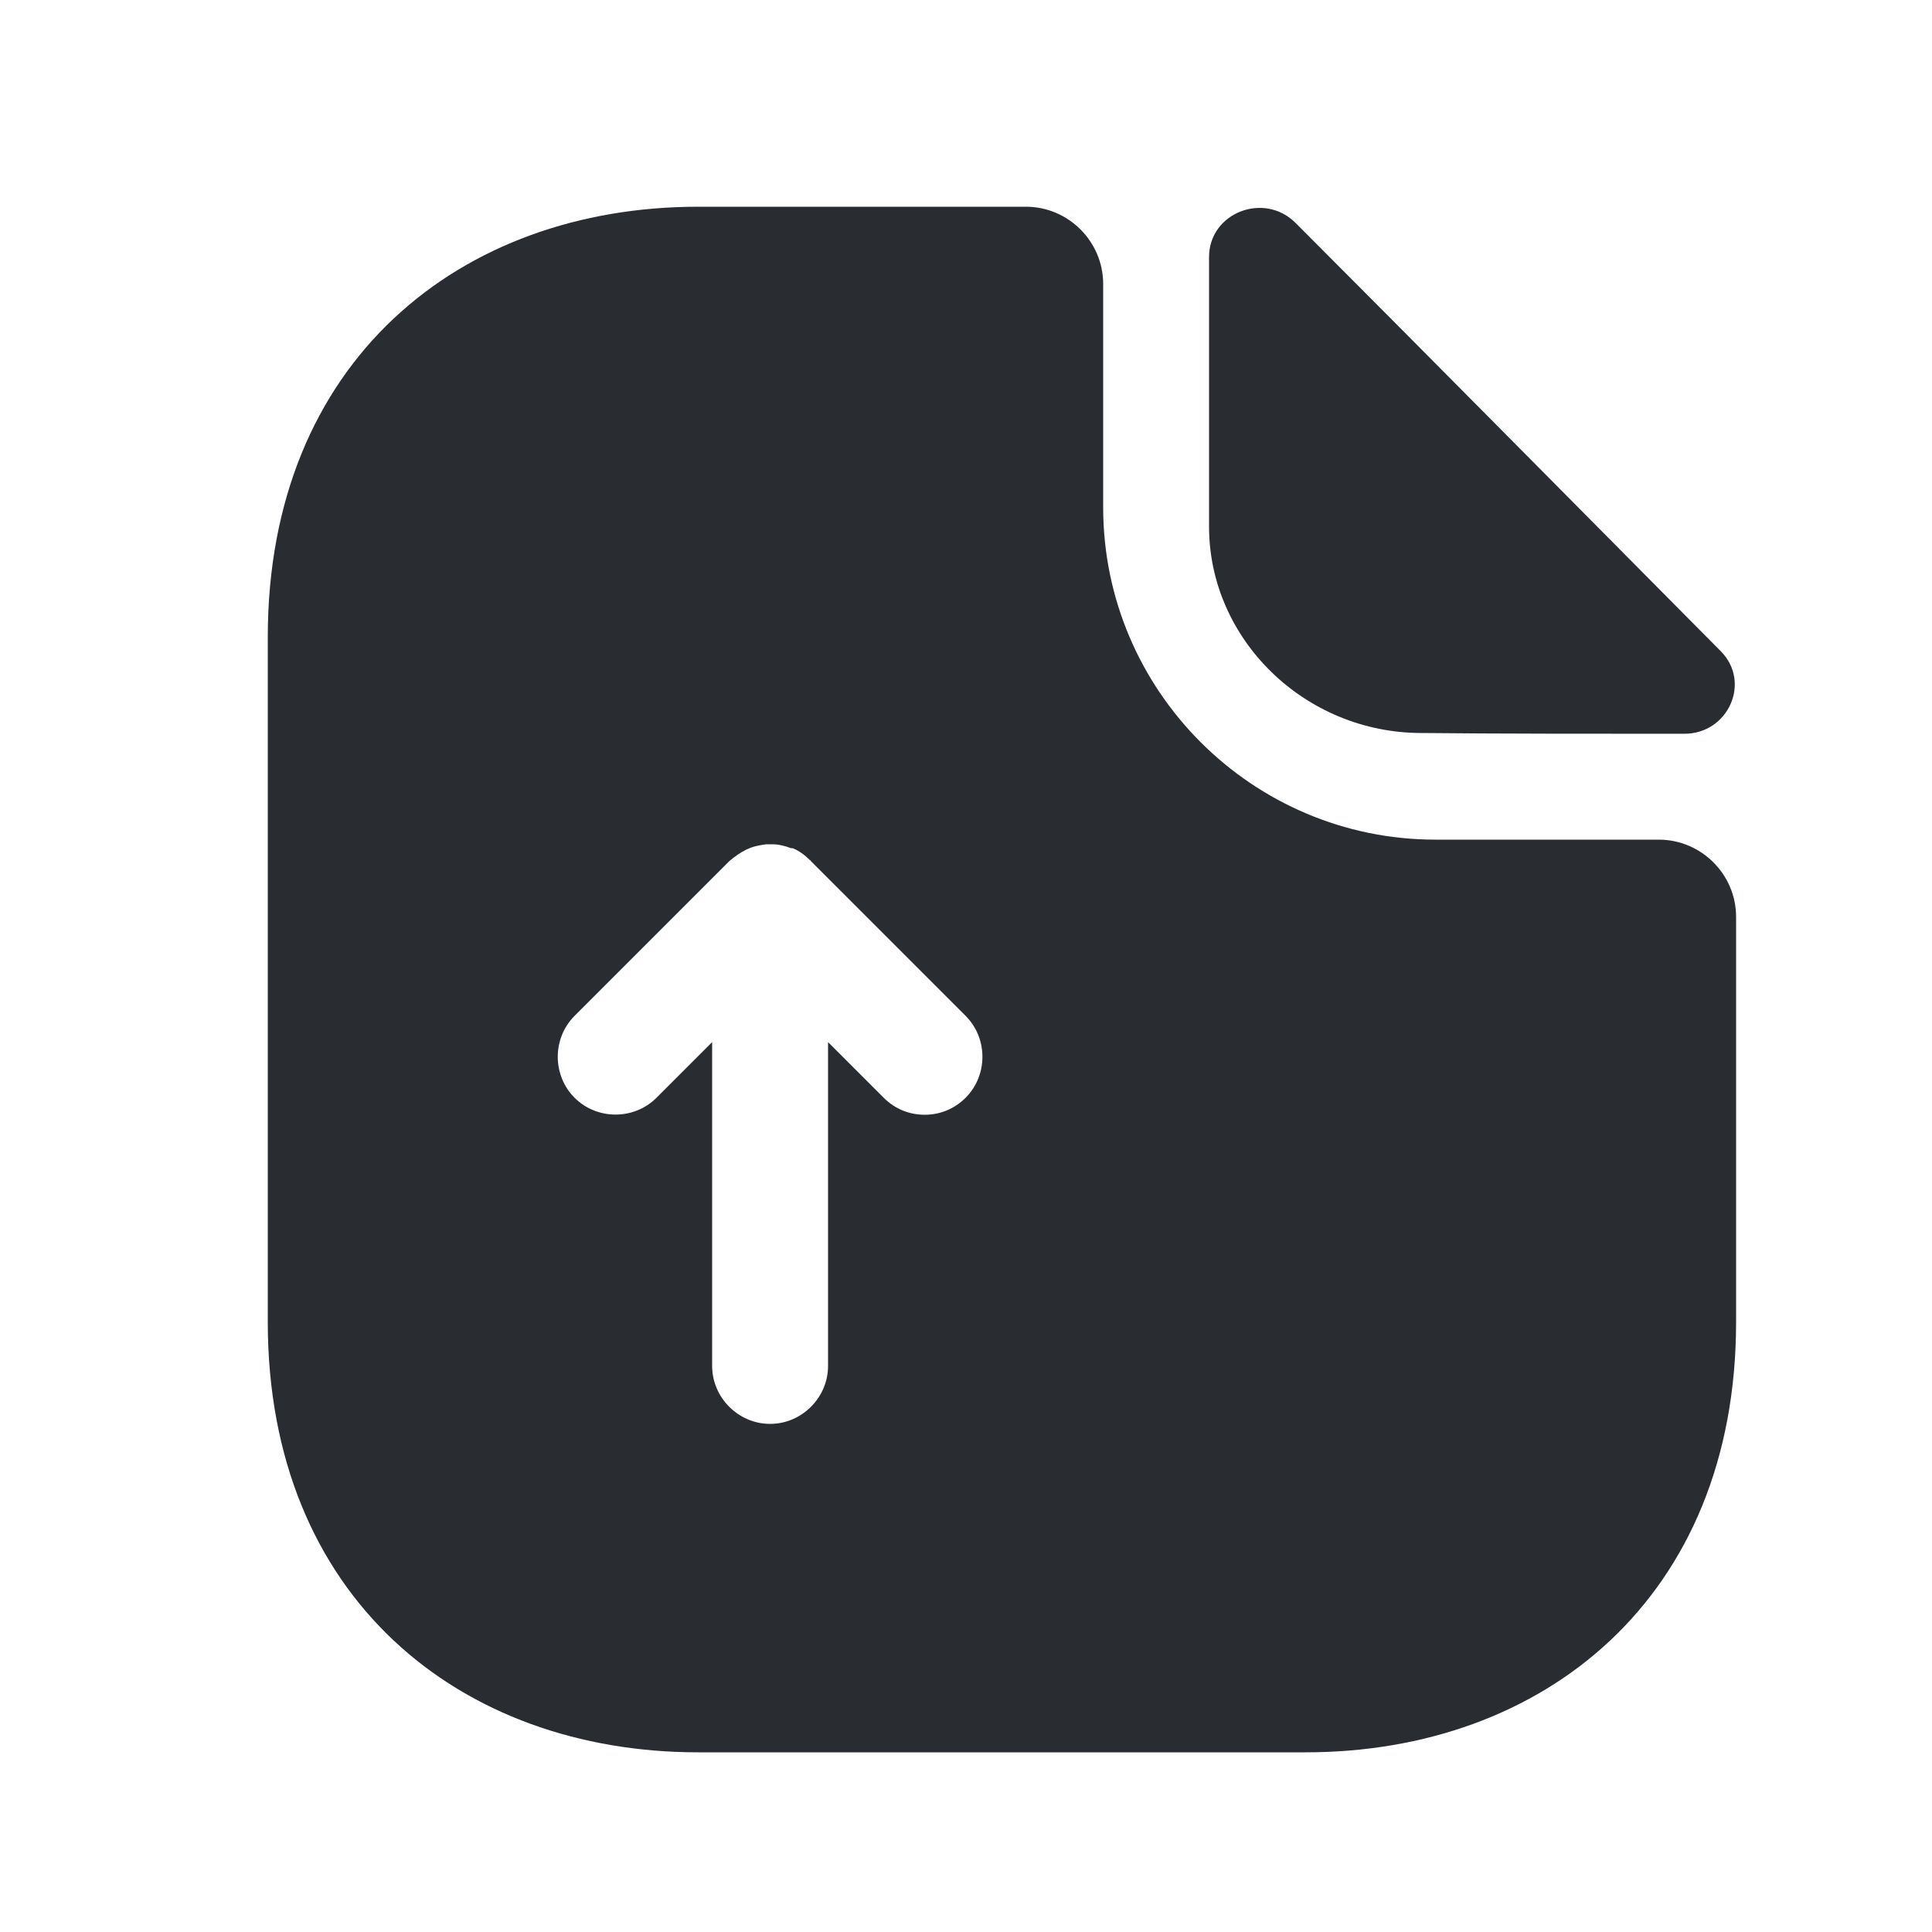
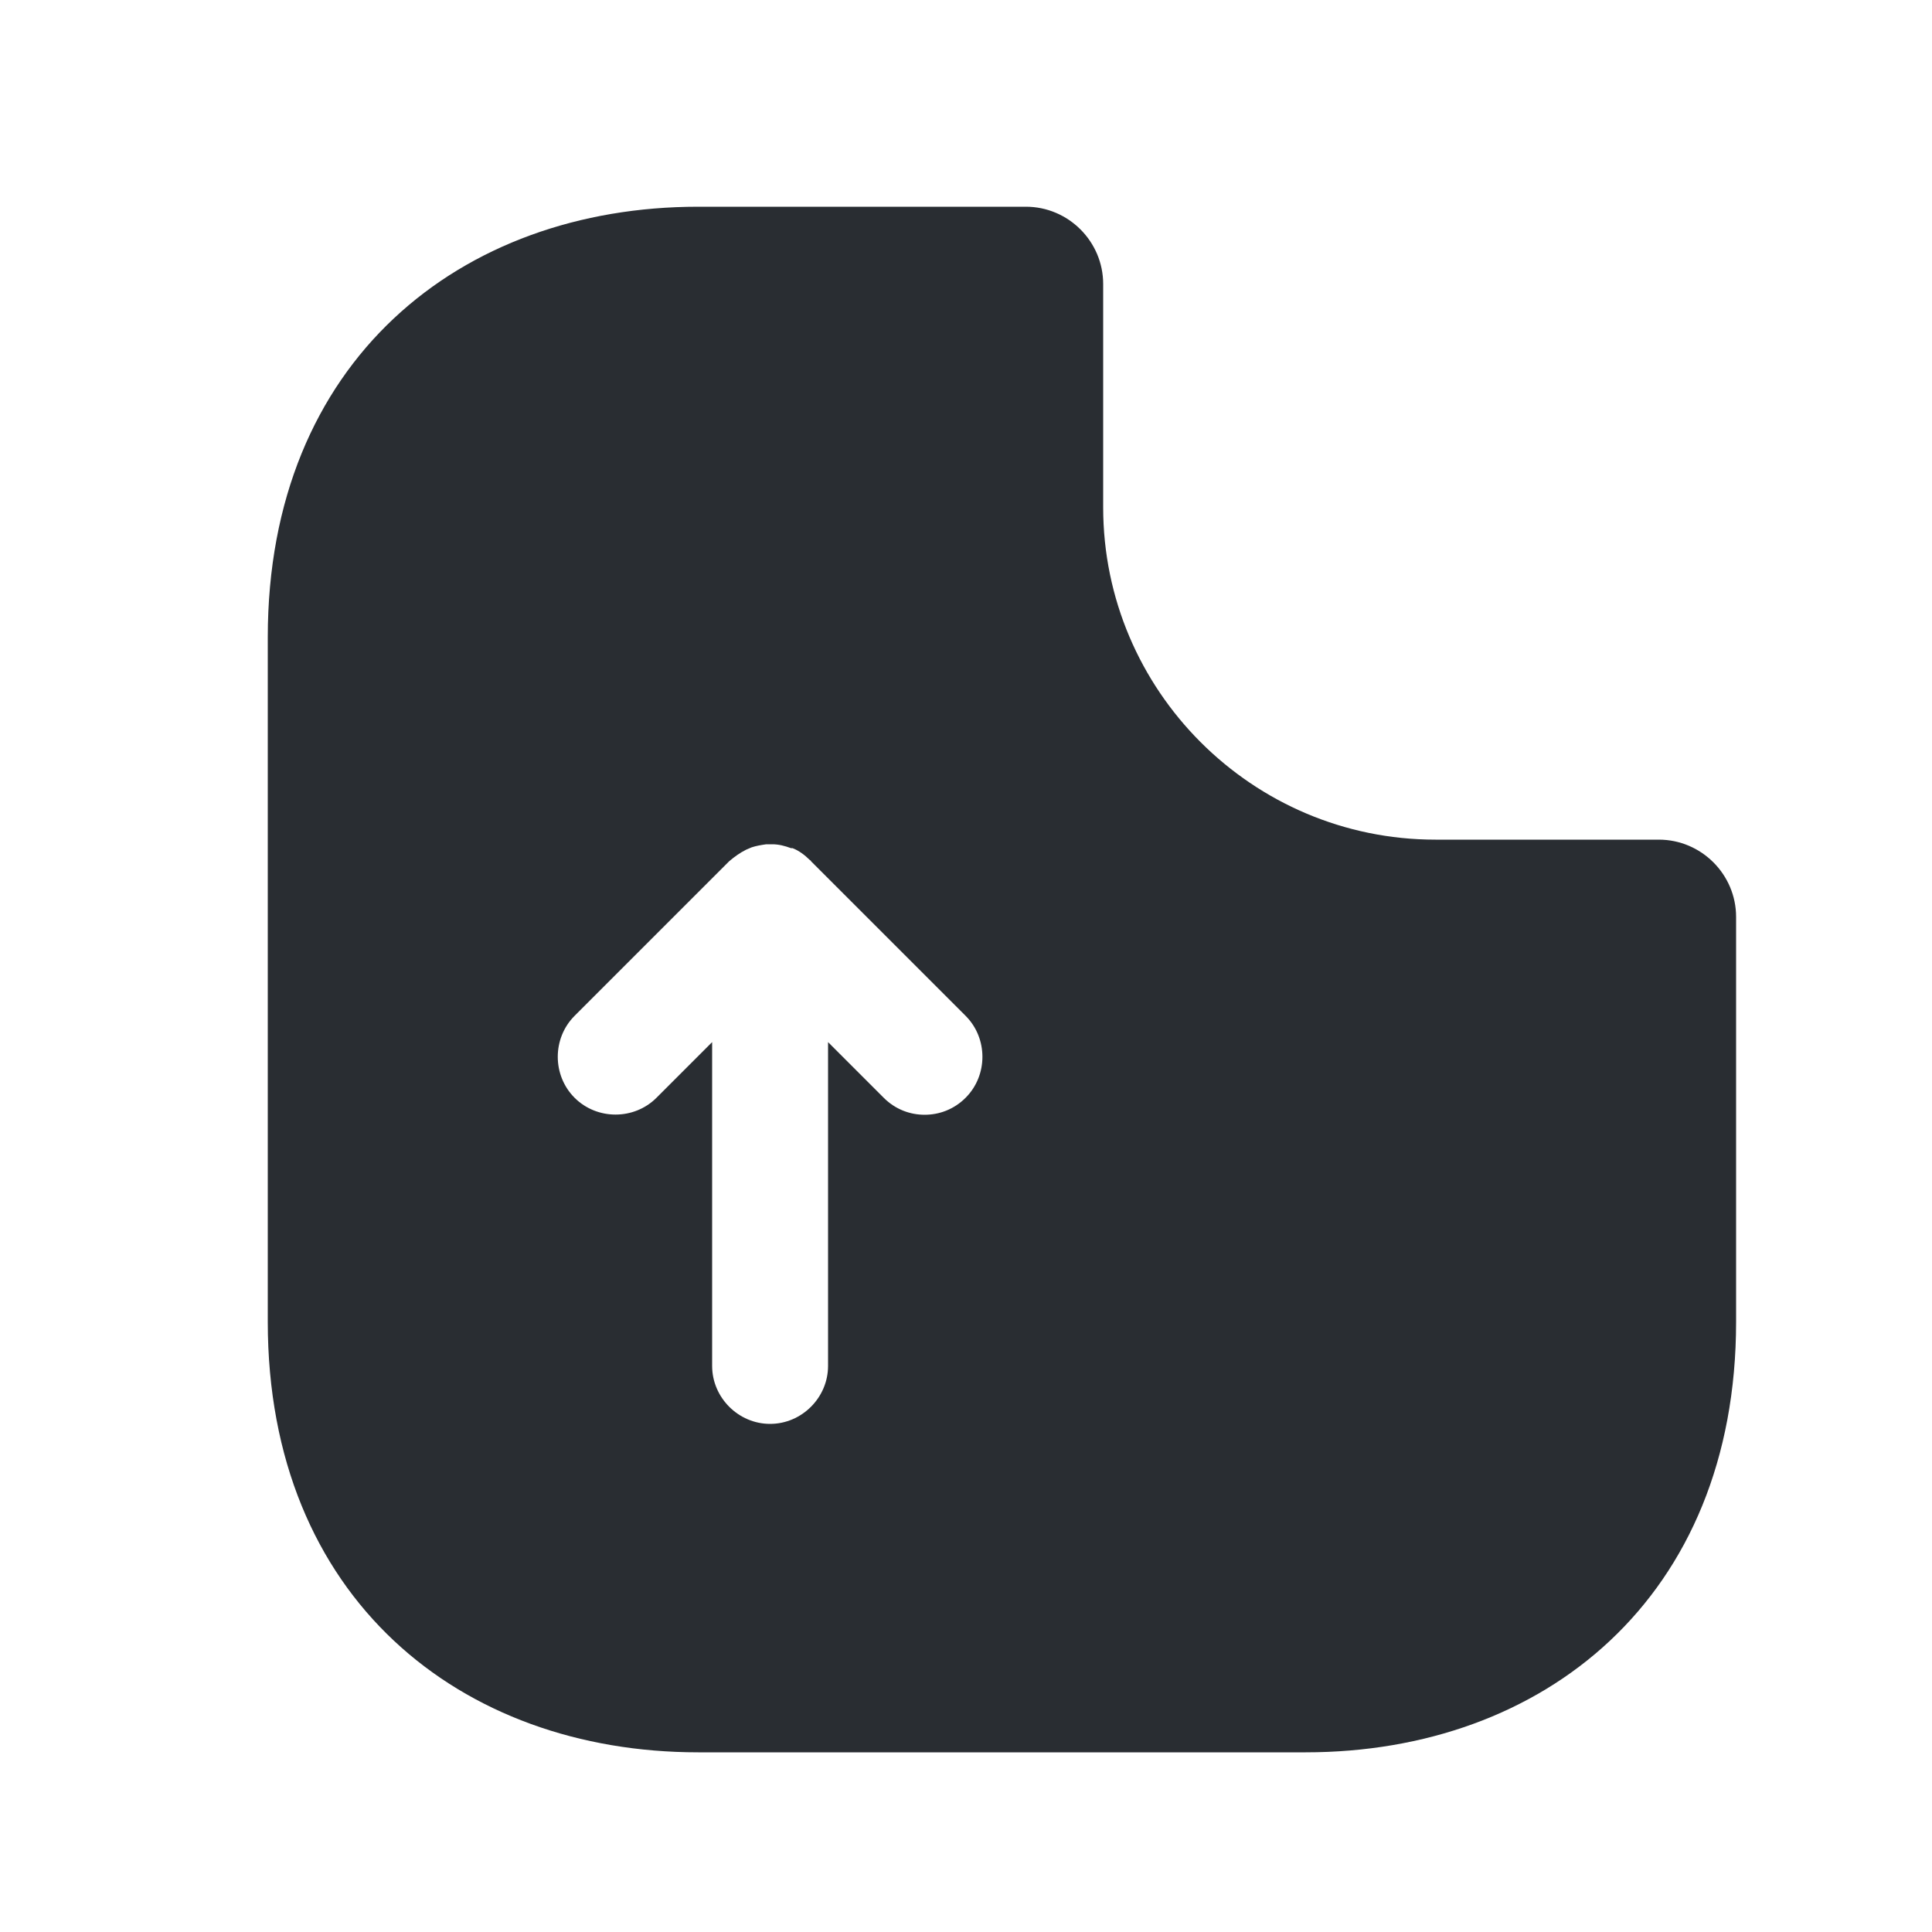
<svg xmlns="http://www.w3.org/2000/svg" width="25" height="25" viewBox="0 0 25 25" fill="none">
  <path d="M21.465 10.865H18.575C16.205 10.865 14.275 8.935 14.275 6.565V3.675C14.275 3.125 13.825 2.675 13.275 2.675H9.035C5.955 2.675 3.465 4.675 3.465 8.245V17.105C3.465 20.675 5.955 22.675 9.035 22.675H16.895C19.975 22.675 22.465 20.675 22.465 17.105V11.865C22.465 11.315 22.015 10.865 21.465 10.865ZM12.495 14.205C12.345 14.355 12.155 14.425 11.965 14.425C11.775 14.425 11.585 14.355 11.435 14.205L10.715 13.485V17.675C10.715 18.085 10.375 18.425 9.965 18.425C9.555 18.425 9.215 18.085 9.215 17.675V13.485L8.495 14.205C8.205 14.495 7.725 14.495 7.435 14.205C7.145 13.915 7.145 13.435 7.435 13.145L9.435 11.145C9.505 11.085 9.575 11.035 9.655 10.995C9.675 10.985 9.705 10.975 9.725 10.965C9.785 10.945 9.845 10.935 9.915 10.925C9.945 10.925 9.965 10.925 9.995 10.925C10.075 10.925 10.155 10.945 10.235 10.975C10.245 10.975 10.245 10.975 10.255 10.975C10.335 11.005 10.415 11.065 10.475 11.125C10.485 11.135 10.495 11.135 10.495 11.145L12.495 13.145C12.785 13.435 12.785 13.915 12.495 14.205Z" fill="#292D32" />
-   <path d="M18.395 9.485C19.345 9.495 20.665 9.495 21.795 9.495C22.365 9.495 22.665 8.825 22.265 8.425C20.825 6.975 18.245 4.365 16.765 2.885C16.355 2.475 15.645 2.755 15.645 3.325V6.815C15.645 8.275 16.885 9.485 18.395 9.485Z" fill="#292D32" />
</svg>